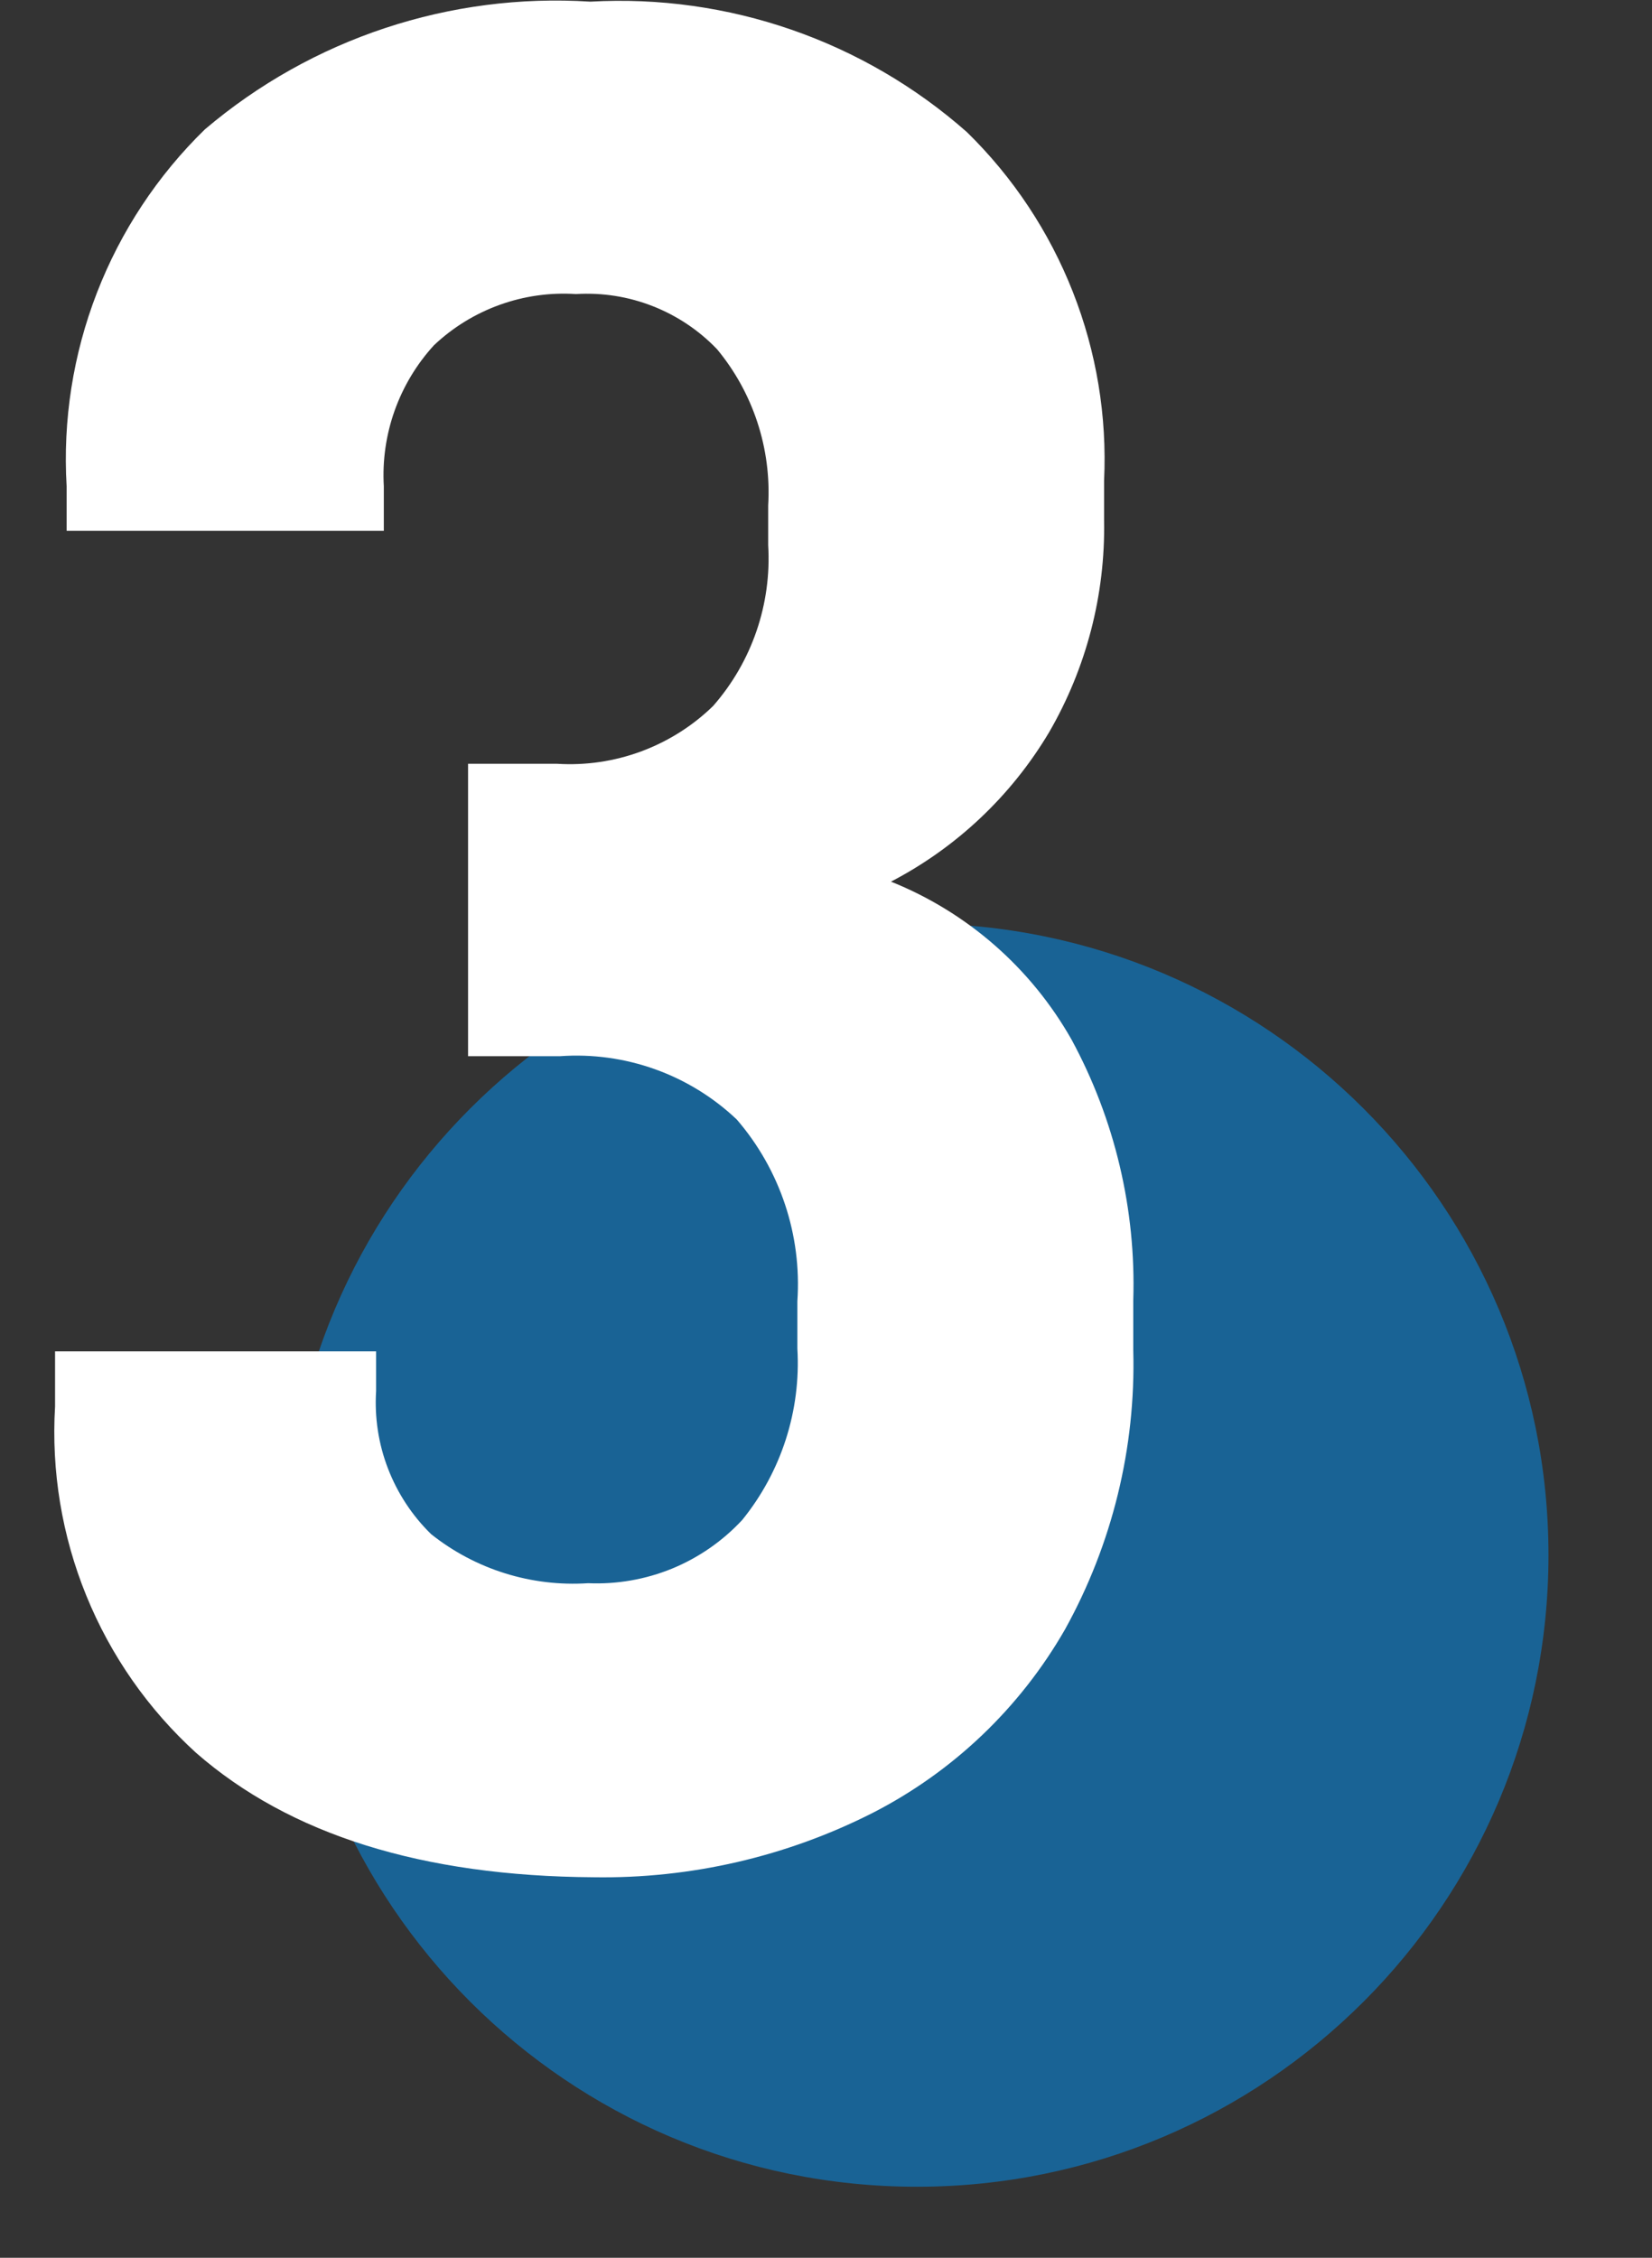
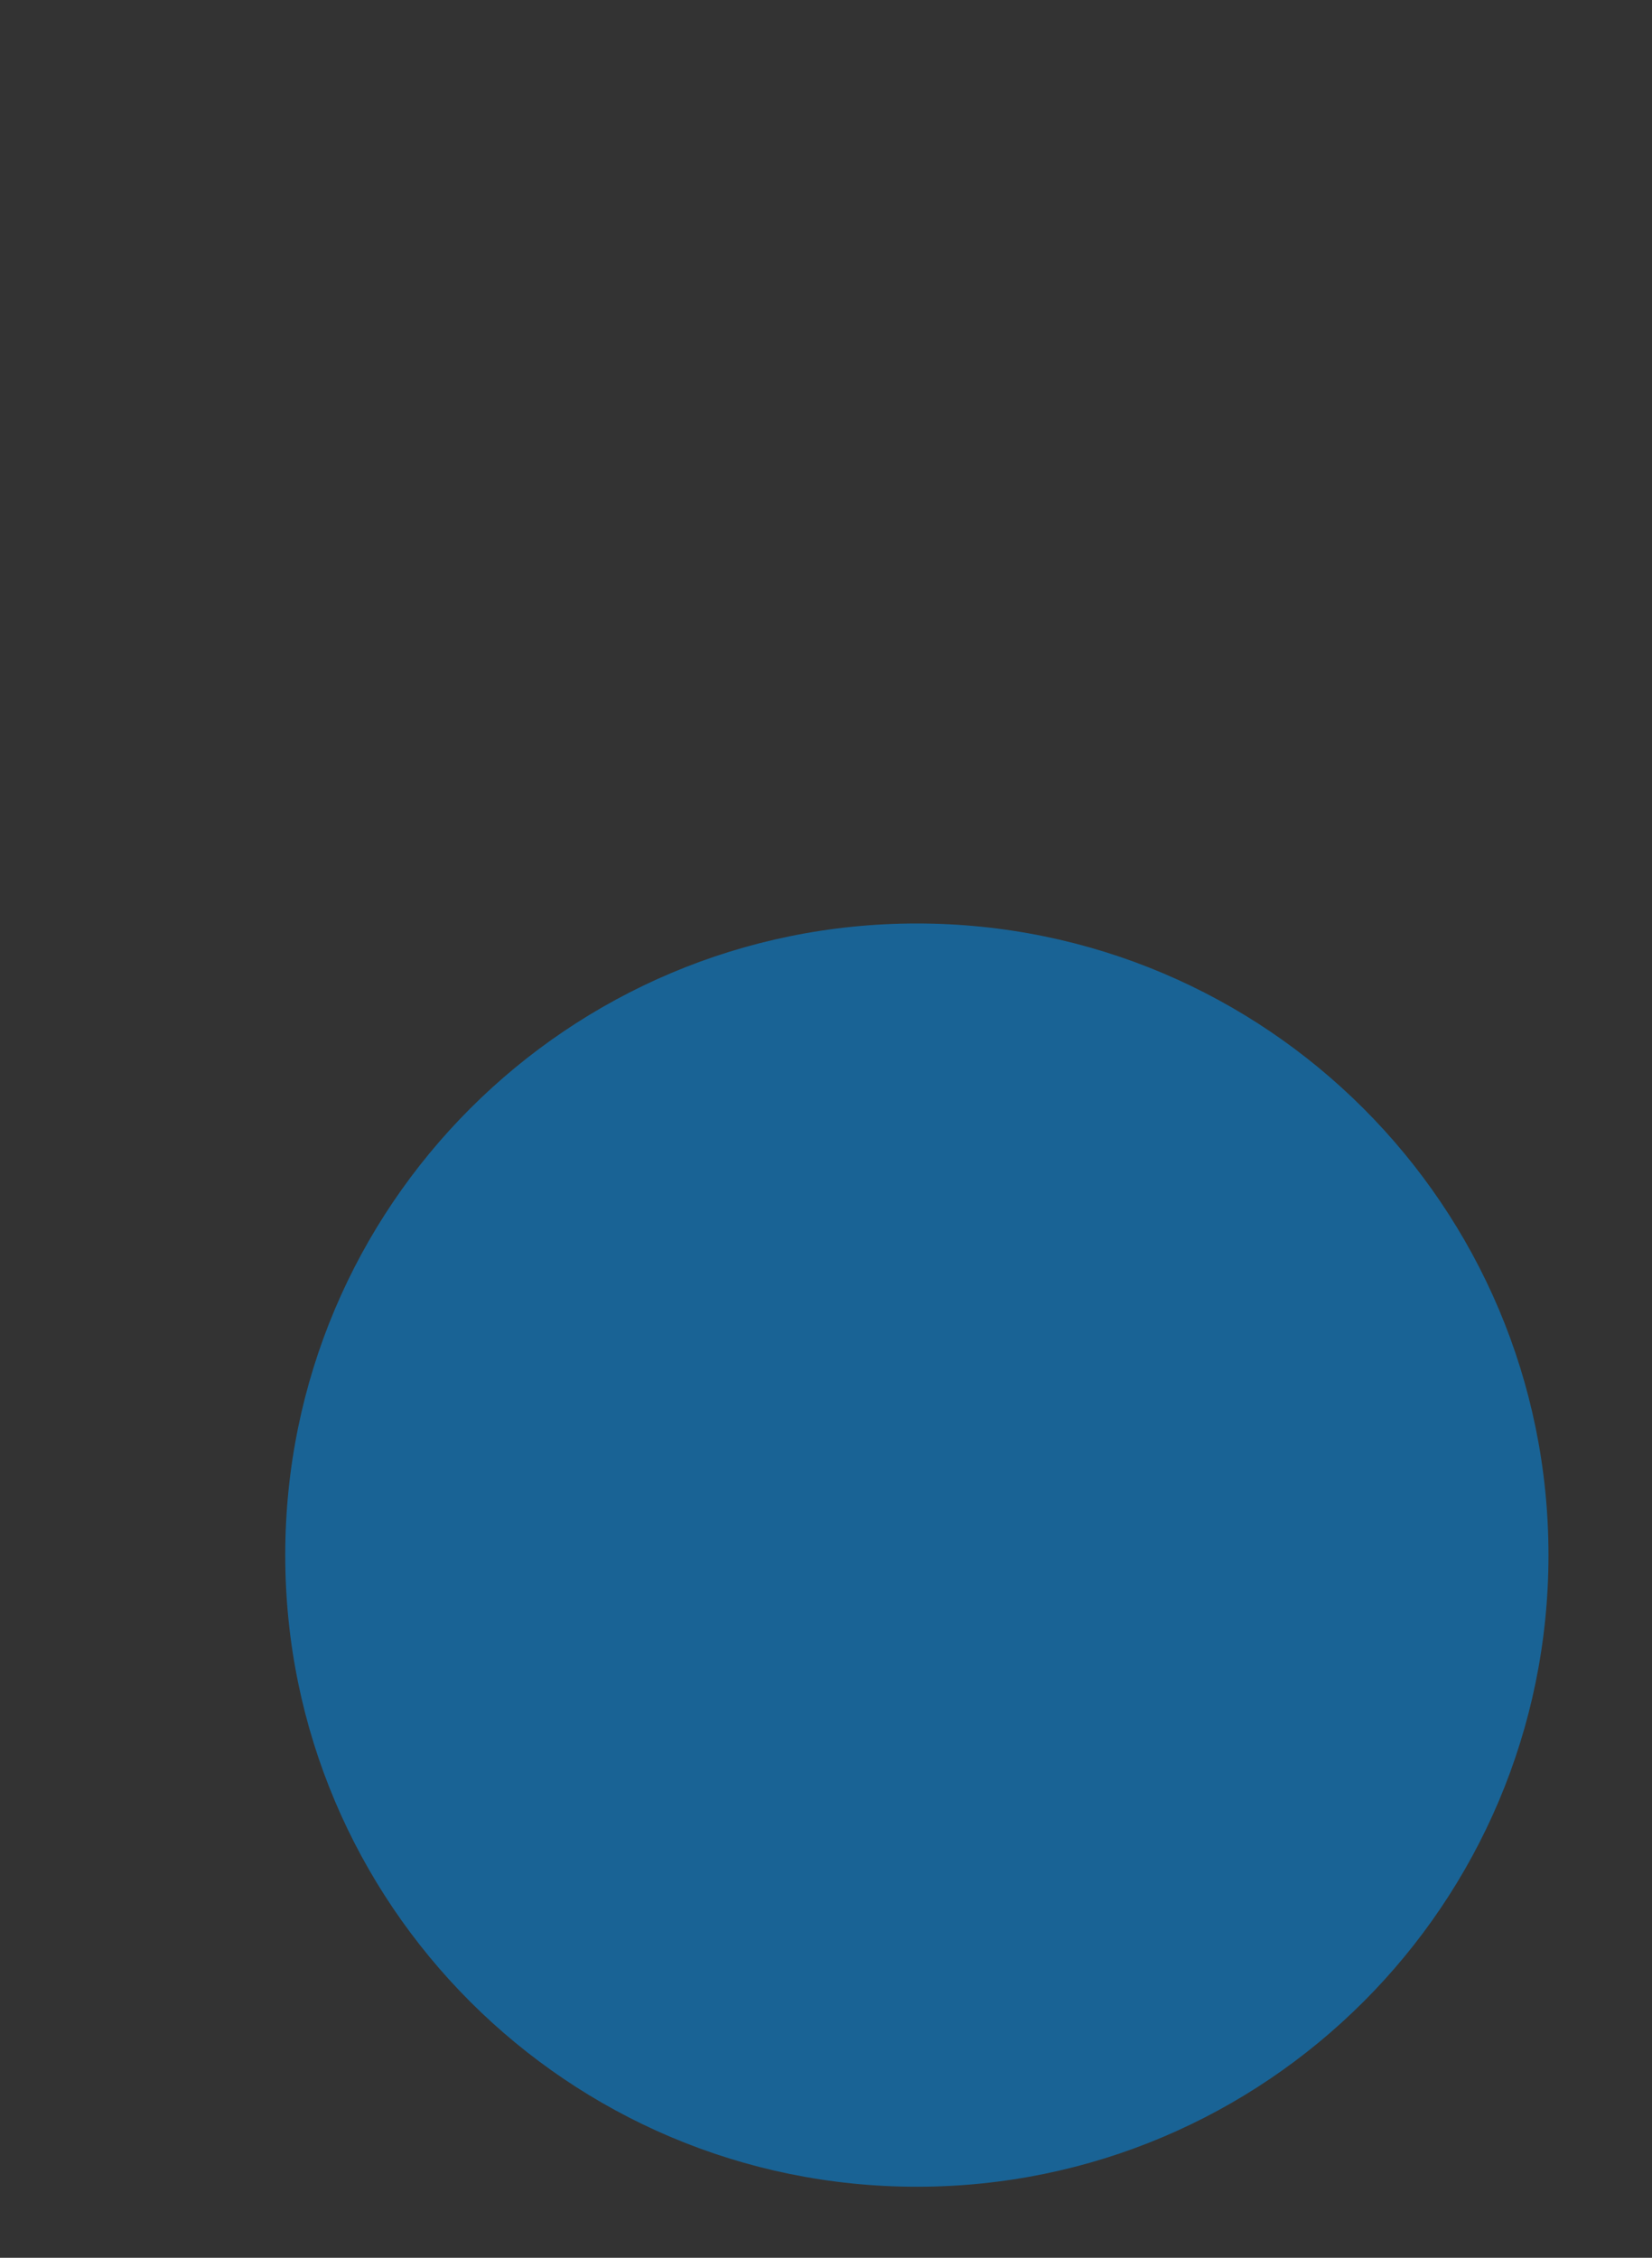
<svg xmlns="http://www.w3.org/2000/svg" width="30" height="41" viewBox="0 0 30 41" fill="none">
  <rect x="0" y="0" width="30" height="41" fill="#333333" stroke="none" />
  <path opacity="0.5" d="M16.65 39.71C22.985 39.71 28.12 34.575 28.12 28.24C28.12 21.905 22.985 16.77 16.65 16.77C10.315 16.77 5.18 21.905 5.18 28.24C5.18 34.575 10.315 39.71 16.65 39.71Z" fill="#0195F8" />
-   <path d="M3.56 31.83C2.691 31.039 2.01 30.064 1.567 28.975C1.124 27.887 0.93 26.713 1 25.54V24.54H6.83V25.26C6.8 25.74 6.873 26.221 7.046 26.669C7.219 27.118 7.486 27.524 7.83 27.86C8.636 28.501 9.652 28.818 10.68 28.75C11.202 28.773 11.723 28.682 12.207 28.484C12.69 28.285 13.125 27.983 13.48 27.6C14.189 26.724 14.546 25.615 14.48 24.49V23.63C14.562 22.428 14.166 21.242 13.38 20.33C12.954 19.926 12.449 19.615 11.896 19.417C11.343 19.219 10.755 19.138 10.17 19.18H8.5V13.87H10.12C10.639 13.902 11.159 13.825 11.646 13.644C12.133 13.463 12.578 13.183 12.95 12.82C13.655 12.016 14.014 10.967 13.95 9.9V9.18C14.011 8.15 13.679 7.134 13.02 6.34C12.691 5.997 12.292 5.731 11.85 5.558C11.408 5.385 10.934 5.311 10.46 5.34C9.989 5.309 9.517 5.376 9.073 5.536C8.629 5.696 8.223 5.946 7.88 6.27C7.565 6.615 7.323 7.018 7.166 7.458C7.01 7.898 6.943 8.364 6.97 8.83V9.64H1.21V8.83C1.139 7.633 1.327 6.435 1.76 5.317C2.193 4.199 2.861 3.187 3.72 2.35C5.664 0.698 8.174 -0.133 10.72 0.03C13.223 -0.111 15.681 0.74 17.56 2.4C18.398 3.22 19.053 4.208 19.482 5.299C19.912 6.39 20.105 7.559 20.05 8.73V9.45C20.074 10.8 19.728 12.132 19.05 13.3C18.364 14.452 17.37 15.391 16.18 16.01C17.567 16.567 18.724 17.579 19.46 18.88C20.245 20.33 20.631 21.962 20.58 23.61V24.52C20.627 26.29 20.198 28.041 19.34 29.59C18.523 31.014 17.311 32.171 15.85 32.92C14.28 33.717 12.54 34.118 10.78 34.09C7.667 34.07 5.26 33.316 3.56 31.83Z" fill="white" />
</svg>